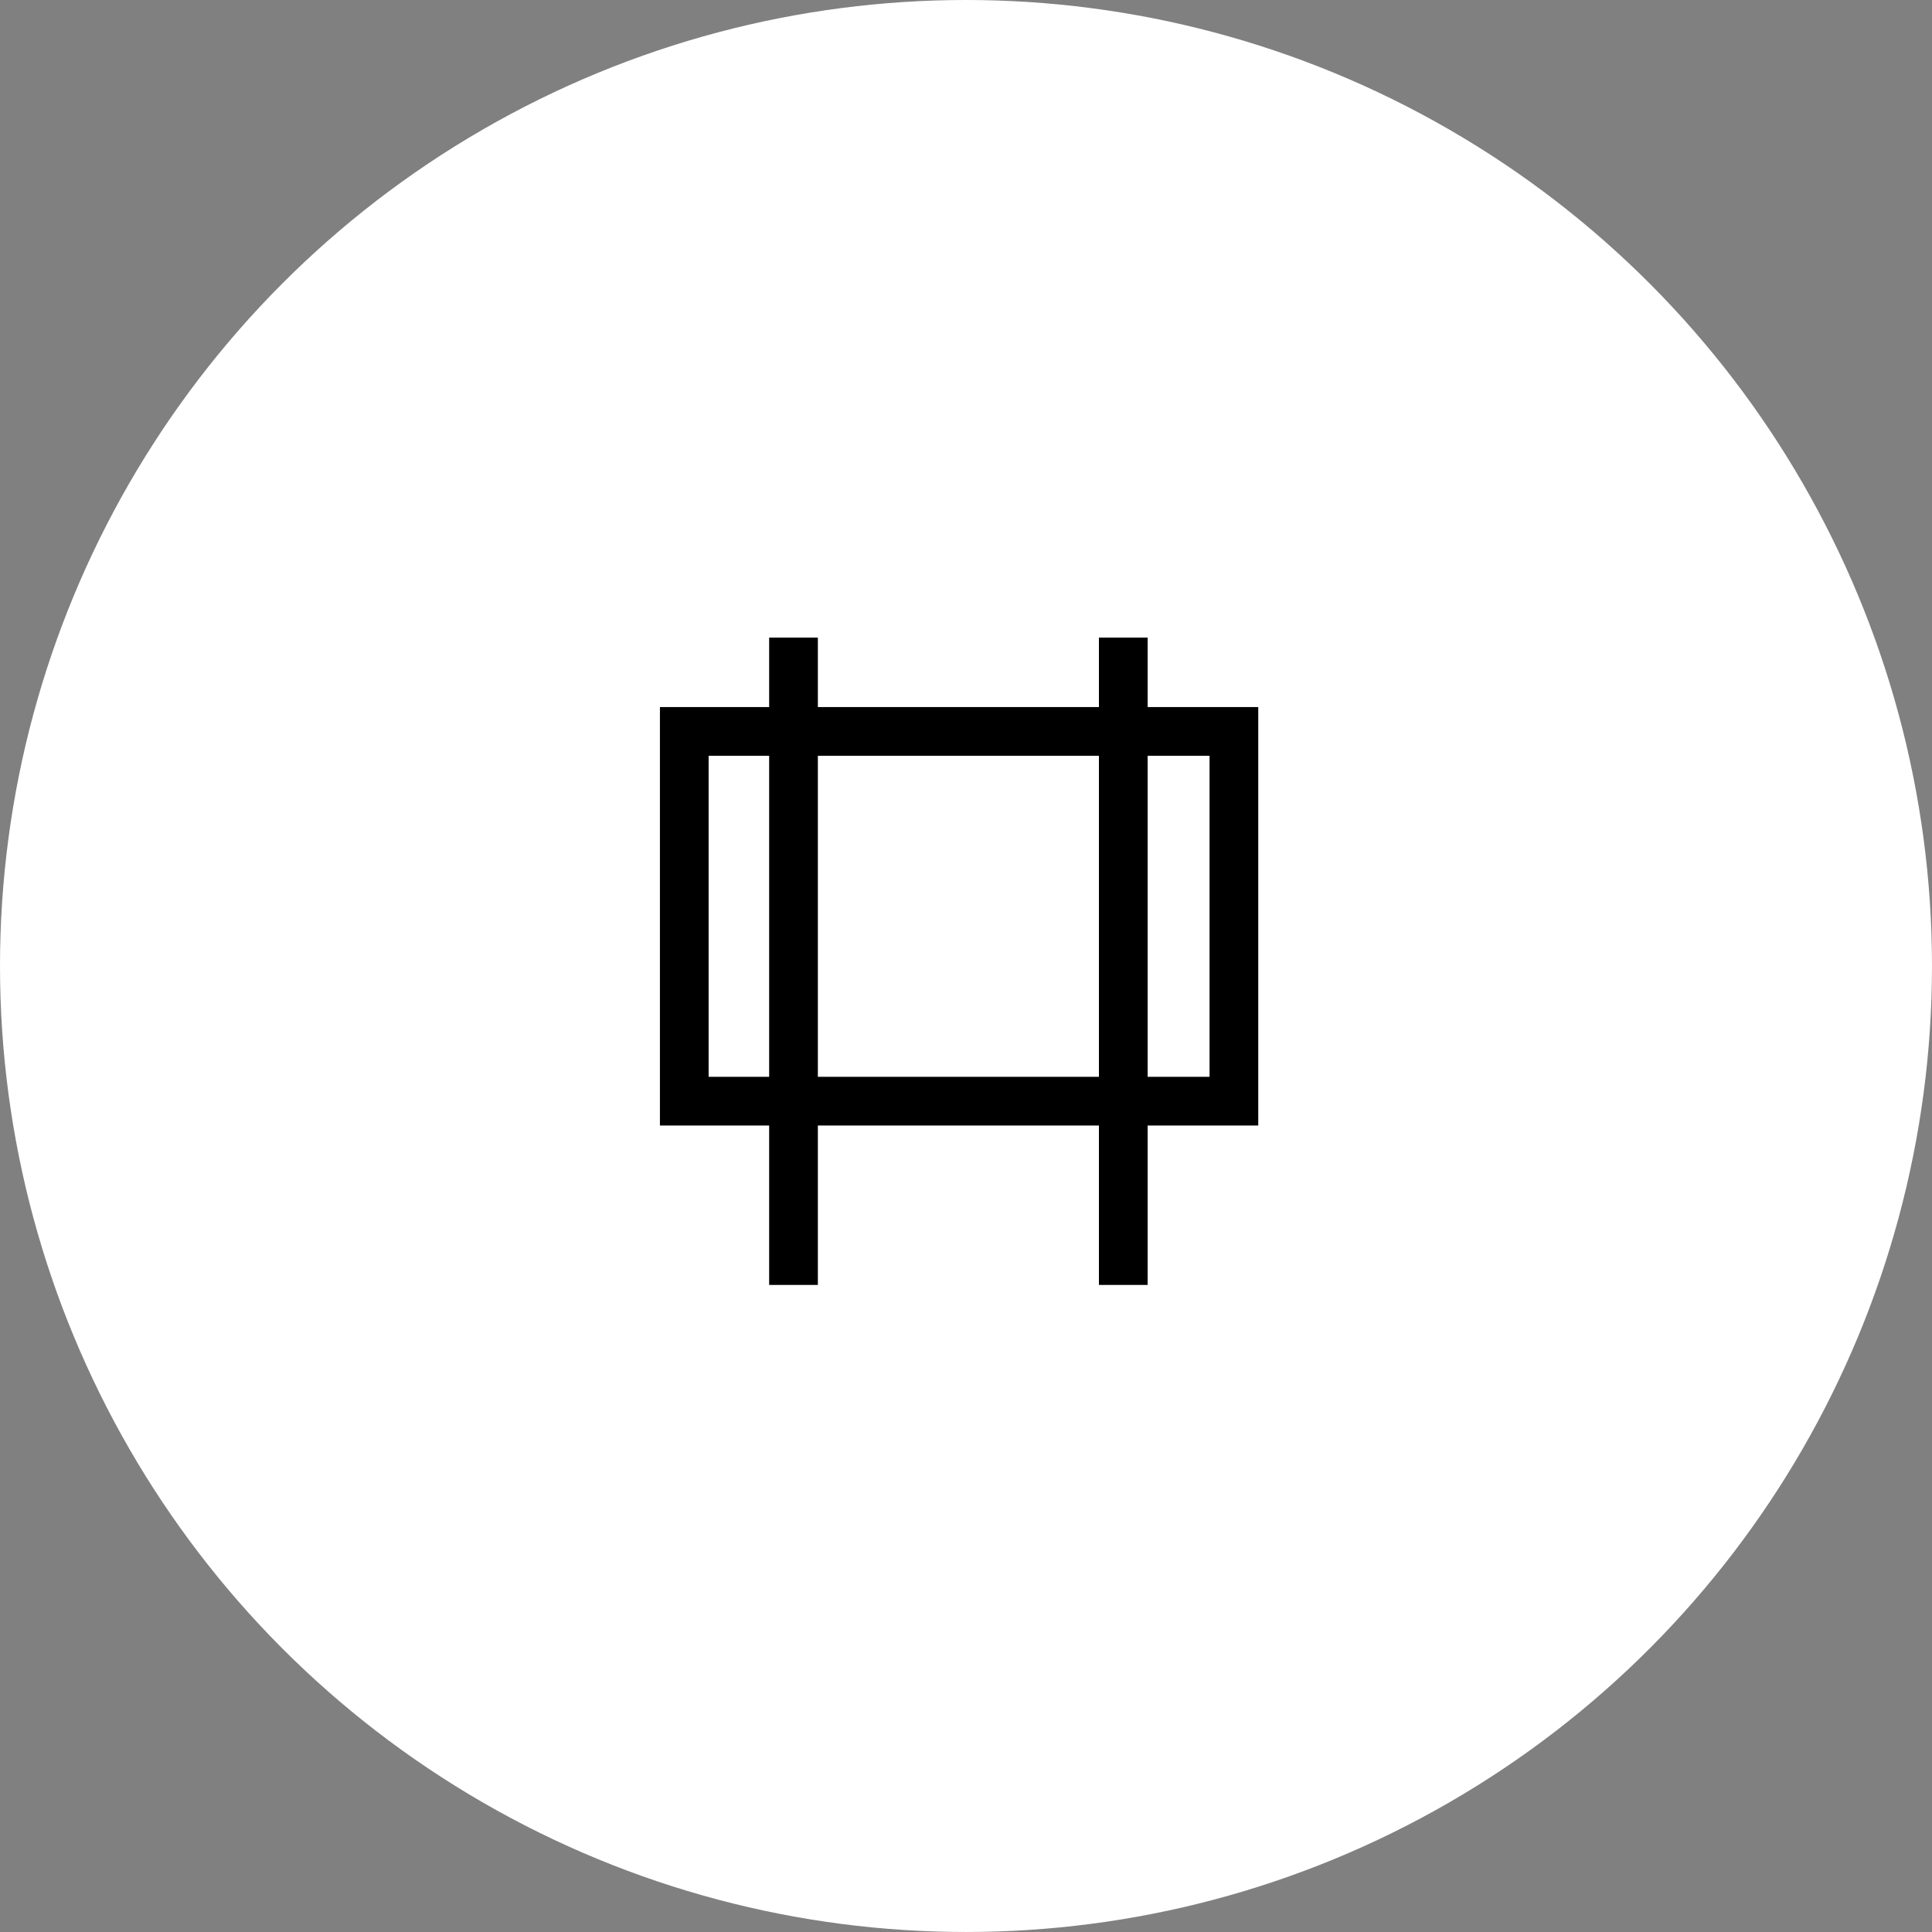
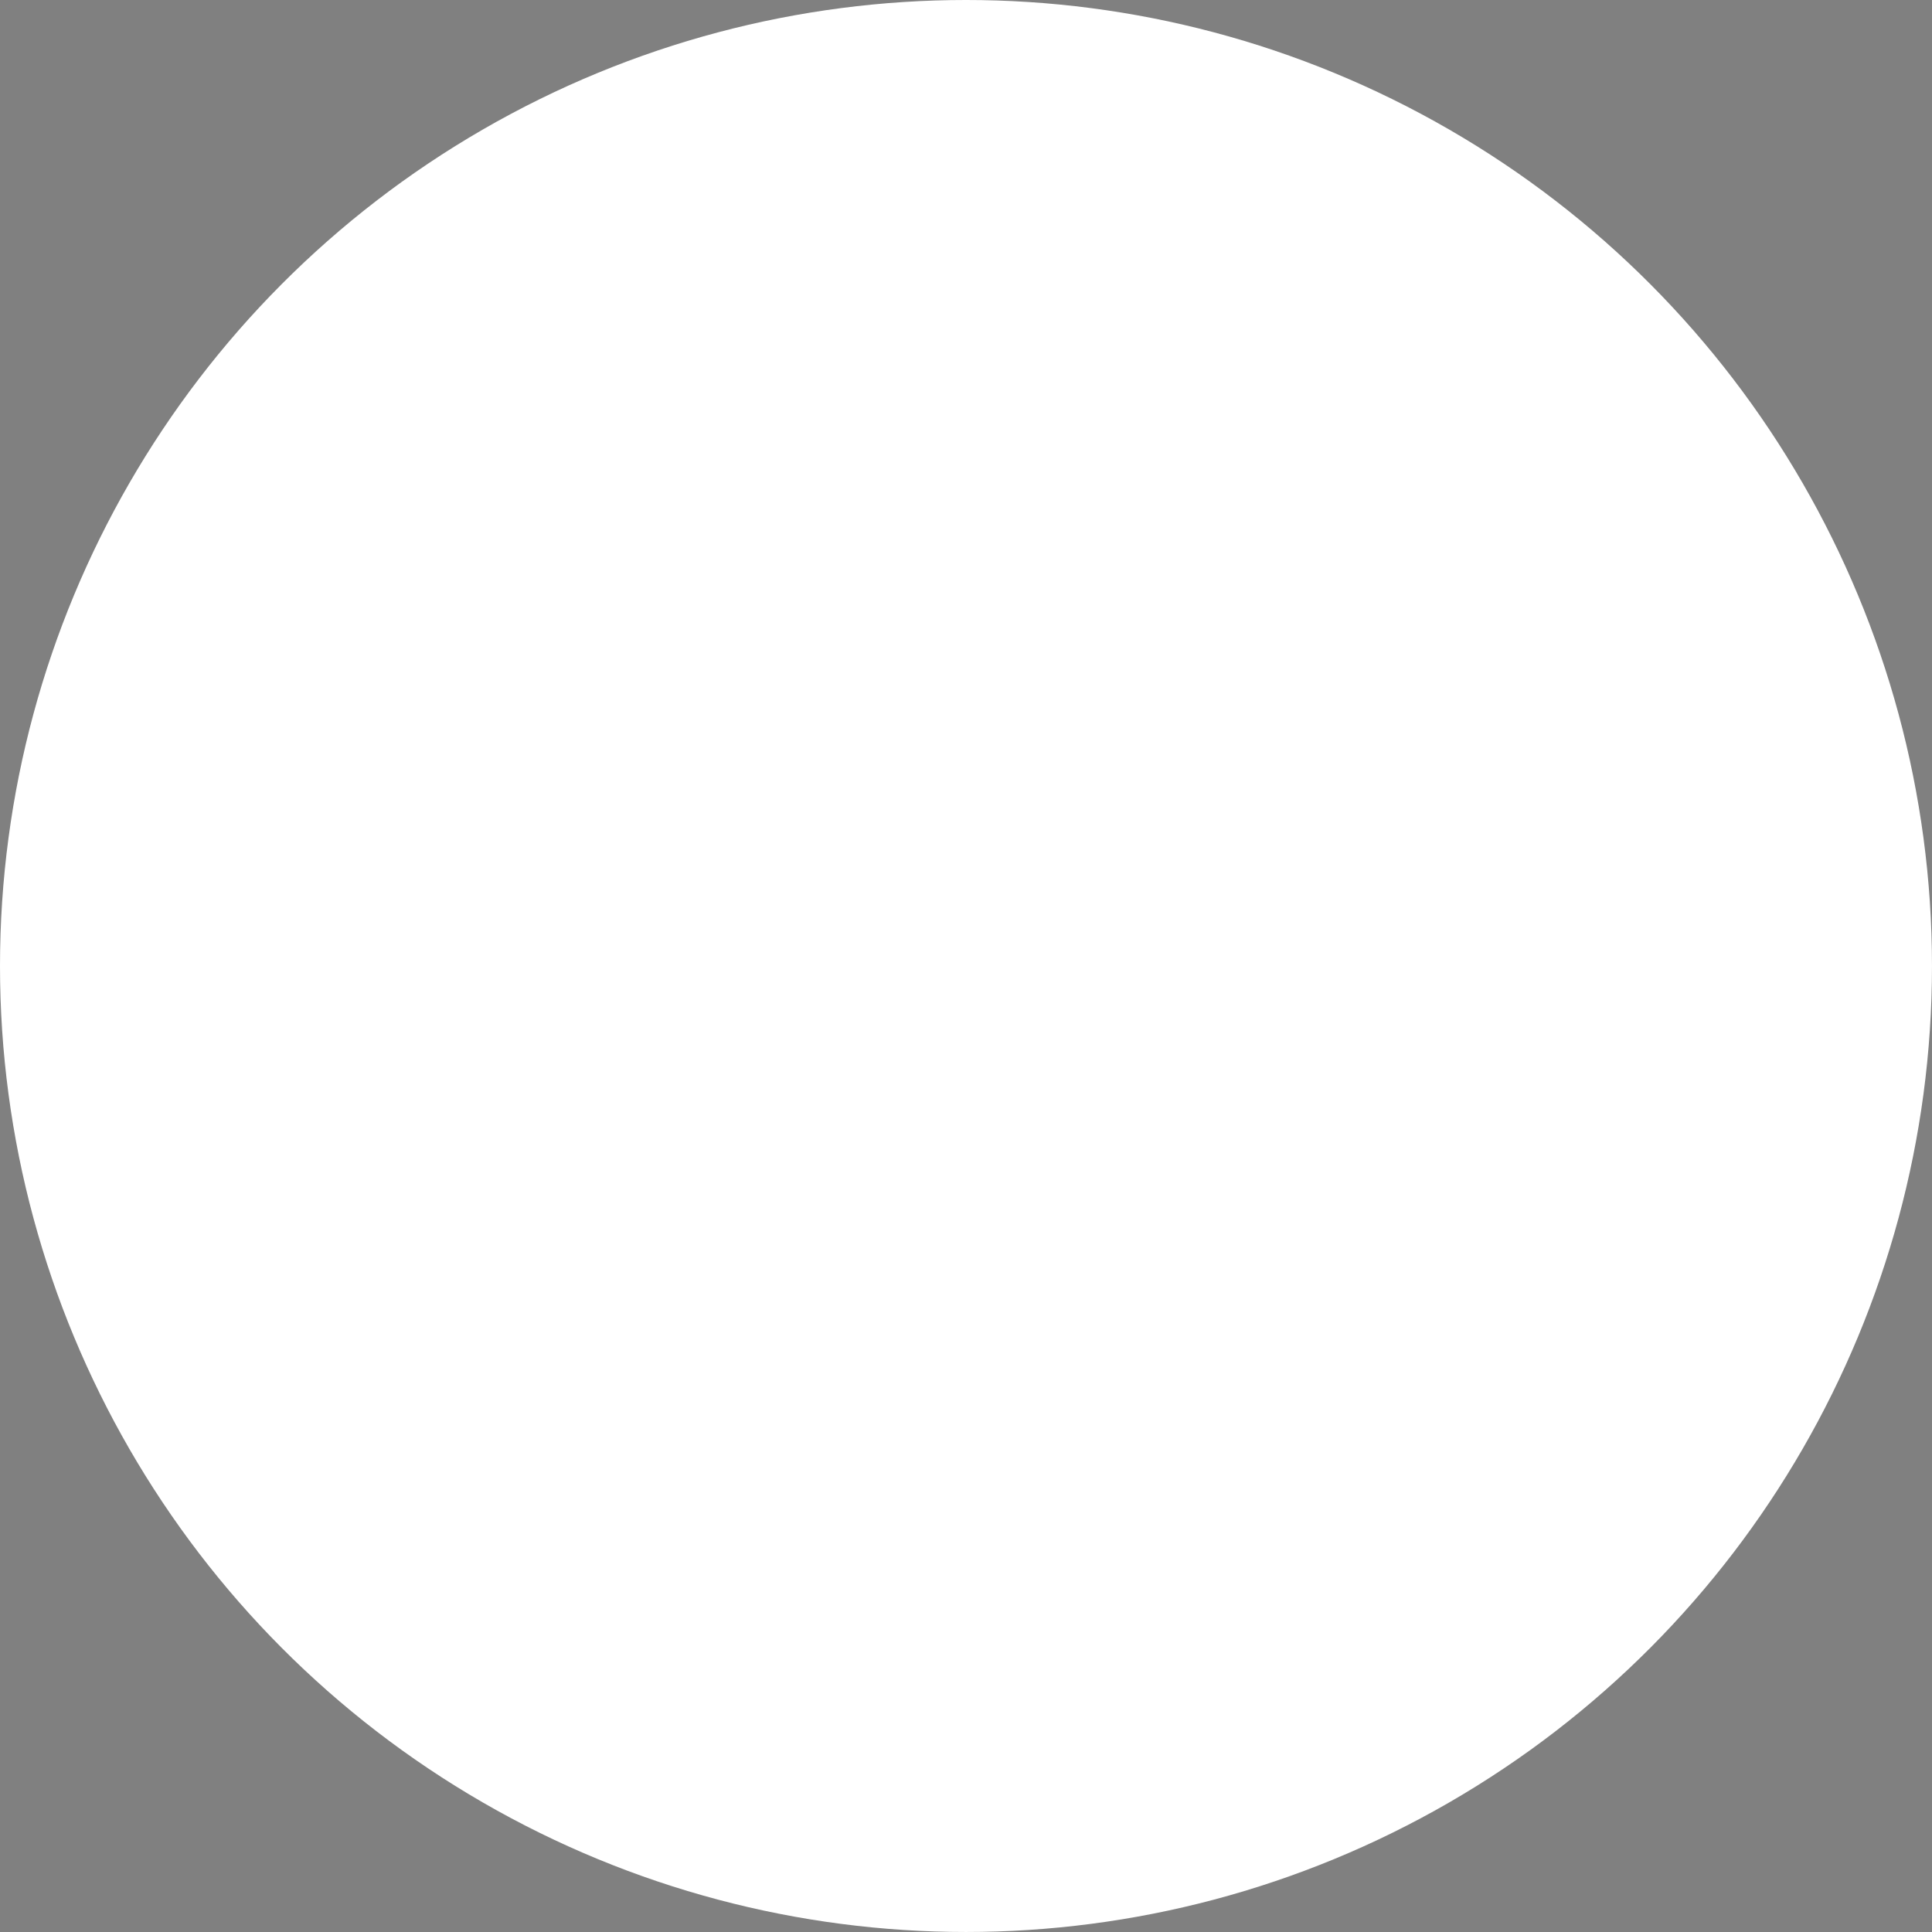
<svg xmlns="http://www.w3.org/2000/svg" width="142.801" height="142.801">
  <rect width="100%" height="100%" fill="#808080" stroke="none" />
  <defs>
    <style>.cls-2{fill:#fff;stroke:#000;stroke-miterlimit:10;stroke-width:3.6px}</style>
  </defs>
  <g id="レイヤー_2" data-name="レイヤー 2">
    <g id="デザイン">
      <circle cx="71.4" cy="71.4" r="71.4" fill="#fff" />
-       <path class="cls-2" d="M58.651 94.974V47.128M83.026 94.974V47.128M50.577 54.062h40.625v27.329H50.577z" />
    </g>
  </g>
</svg>